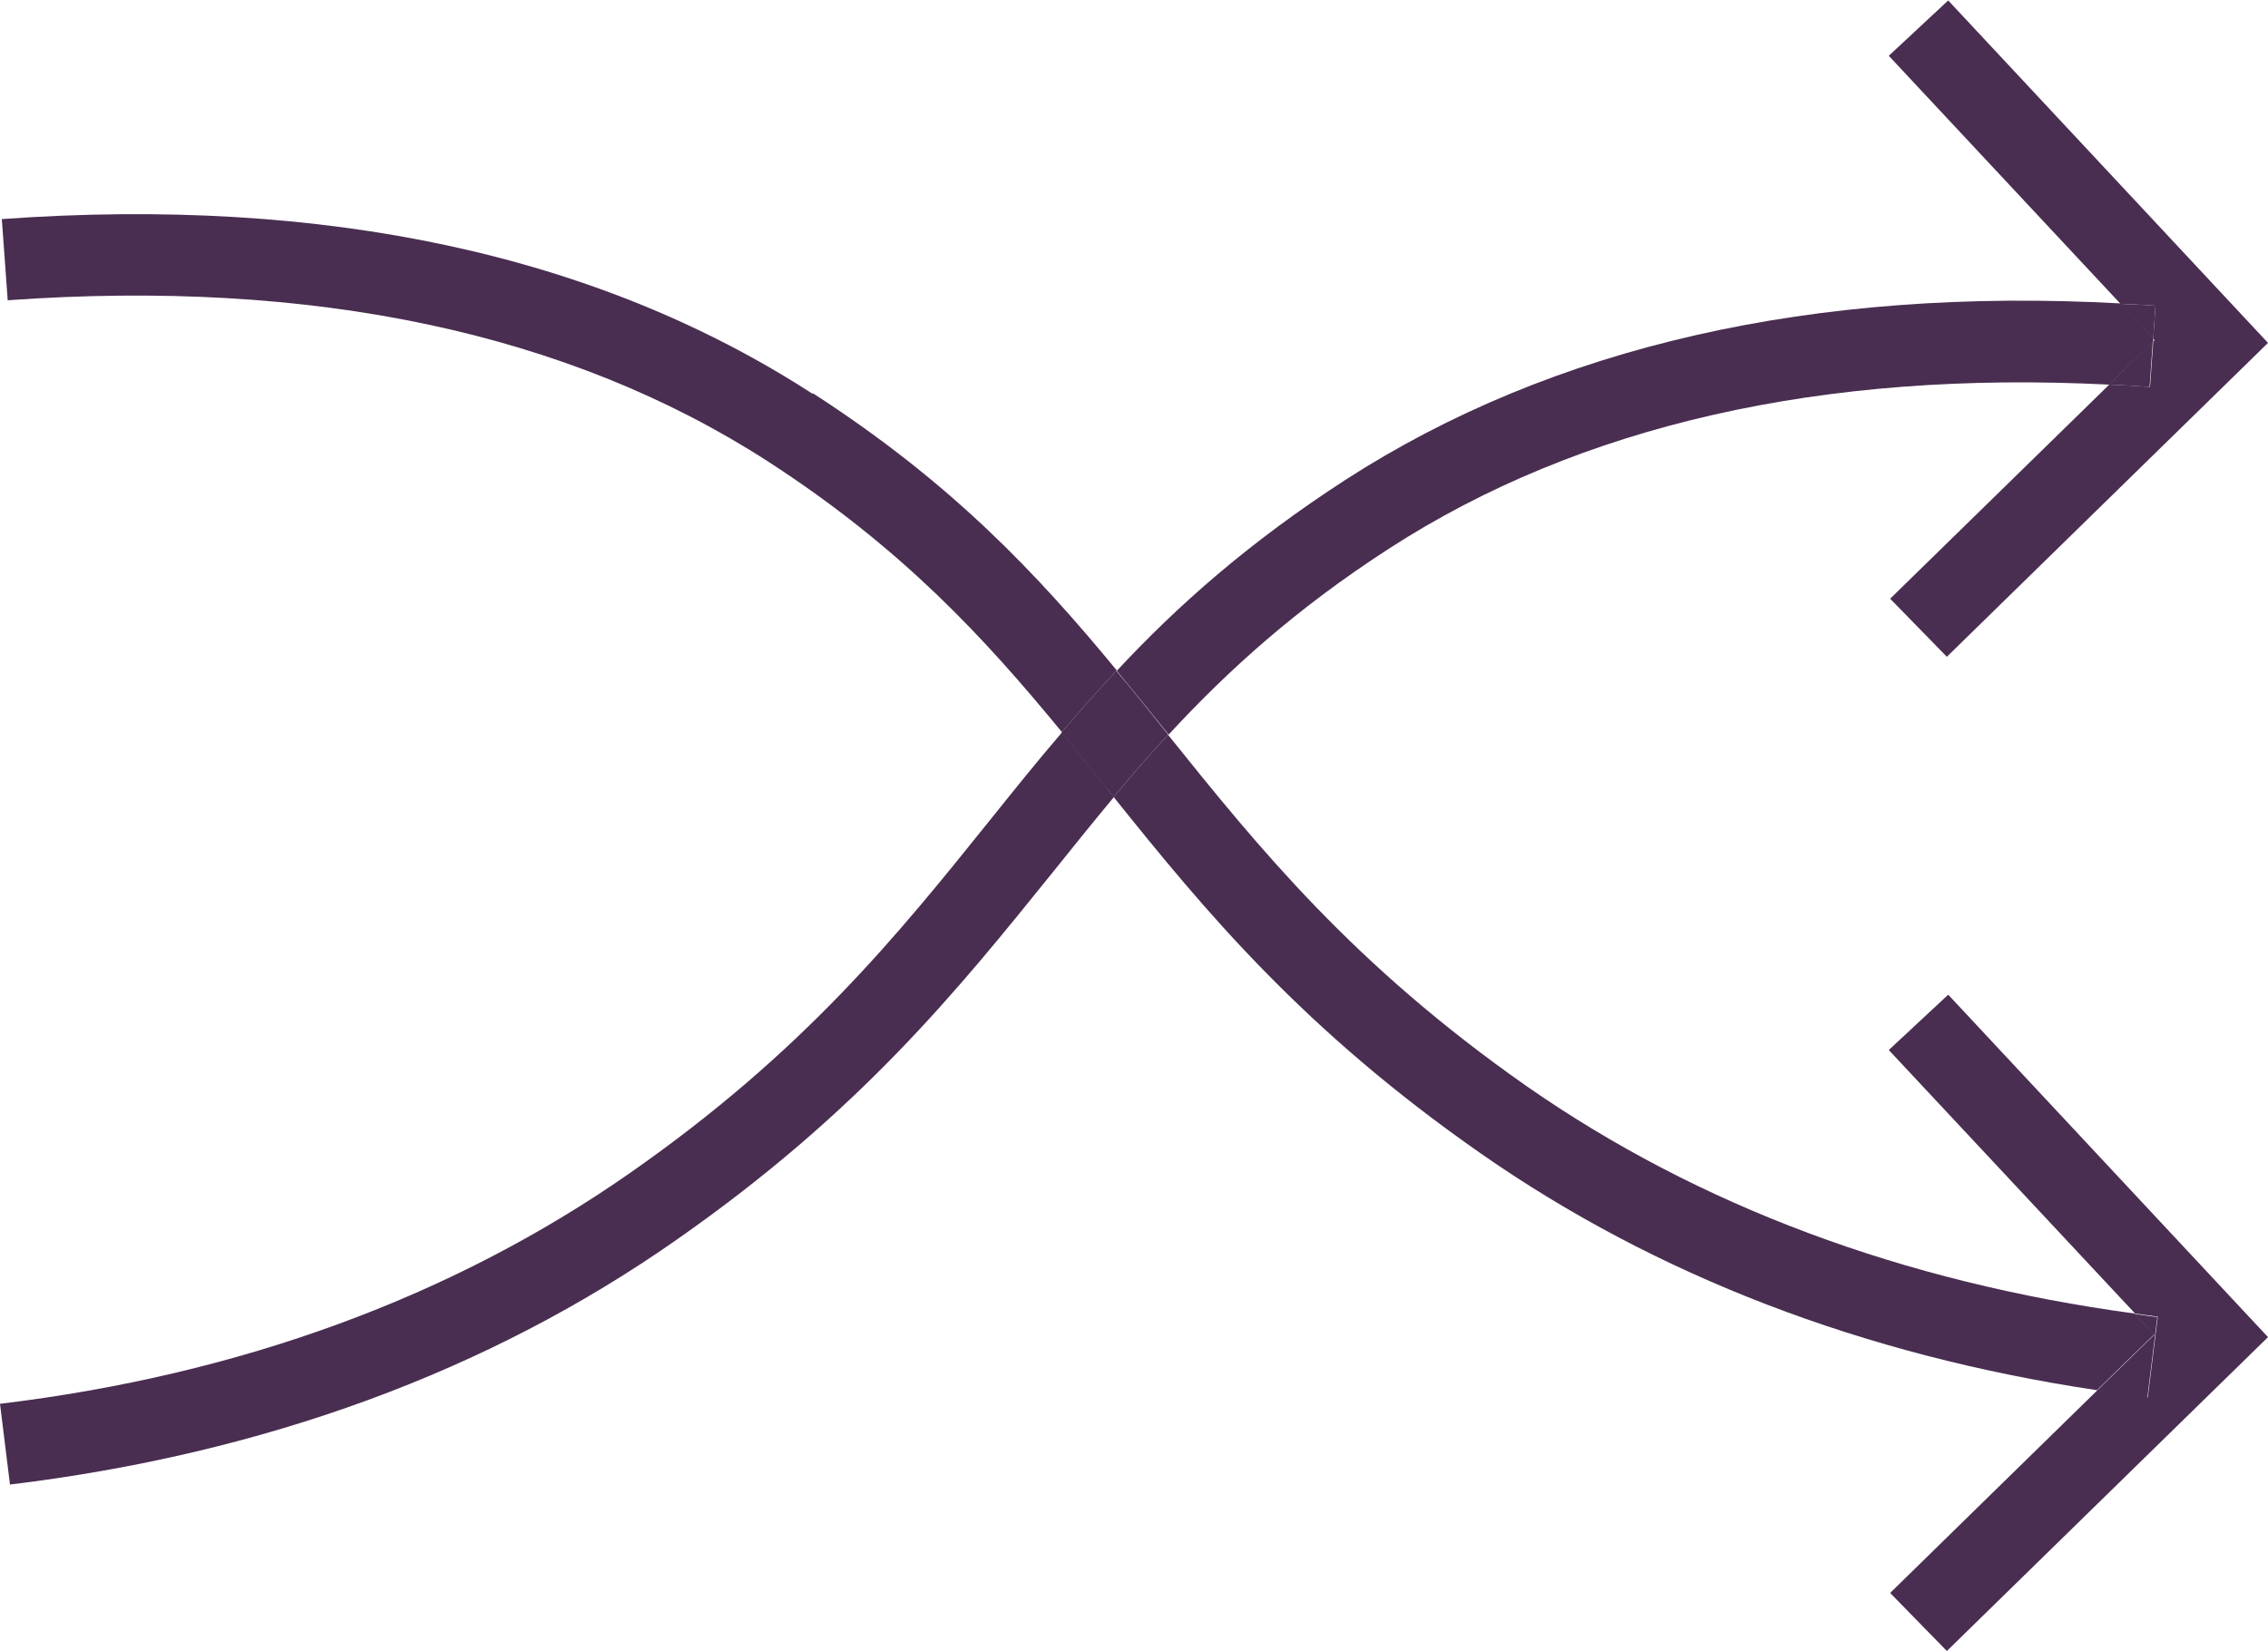
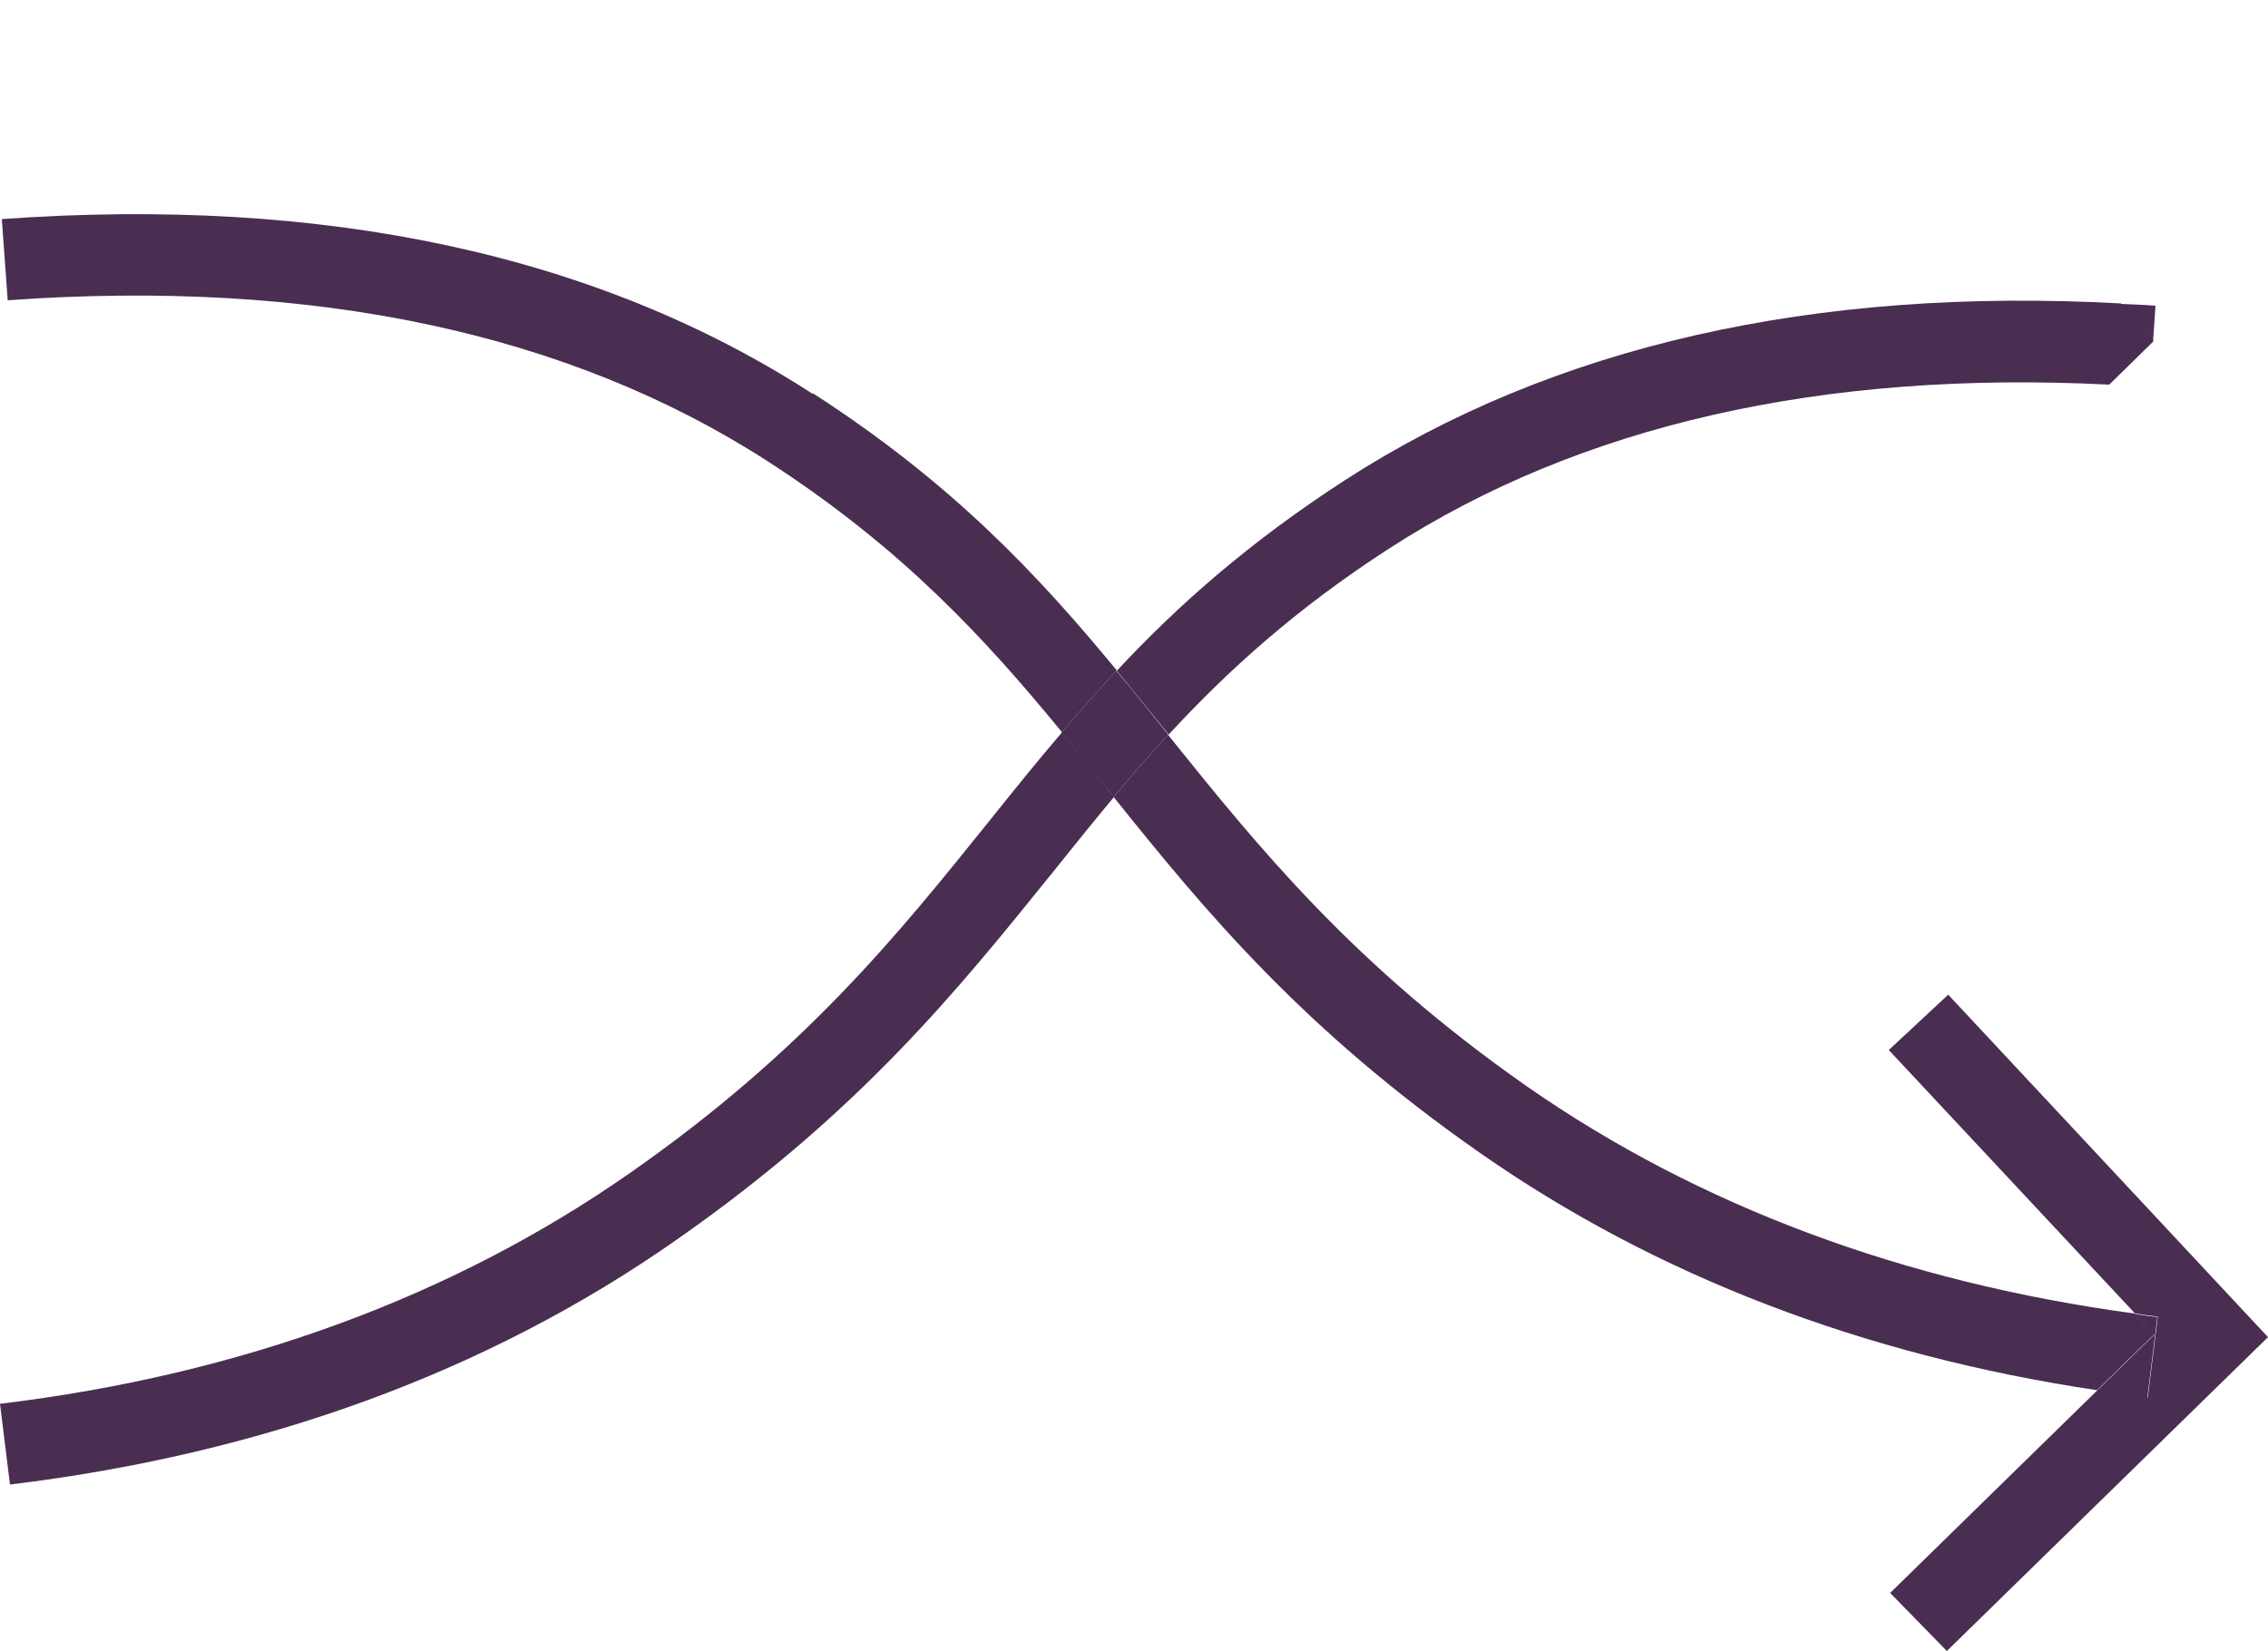
<svg xmlns="http://www.w3.org/2000/svg" id="Layer_1" data-name="Layer 1" viewBox="0 0 50 36.4">
  <defs>
    <style>
      .cls-1 {
        fill: none;
      }

      .cls-1, .cls-2 {
        stroke-width: 0px;
      }

      .cls-2 {
        fill: #492e51;
      }
    </style>
  </defs>
  <polygon class="cls-1" points="47.47 7.47 47.46 7.53 47.5 7.5 47.47 7.47" />
  <path class="cls-2" d="m25.76,16.2c1.3-1.41,2.81-2.78,4.87-4.11,4.21-2.72,9.55-3.93,15.87-3.61l.97-.95v-.07s-.71-.77-.71-.77c-6.78-.37-12.53.94-17.1,3.89-2.13,1.38-3.7,2.77-5.04,4.21.38.46.76.93,1.14,1.4,0,0,0,0,0,0Z" />
  <path class="cls-2" d="m23.41,16.15c-.55.64-1.07,1.29-1.6,1.95-2.01,2.5-4.08,5.08-7.92,7.76-3.91,2.73-8.59,4.45-13.89,5.09l.22,1.78c5.6-.68,10.55-2.49,14.7-5.4,4.05-2.83,6.2-5.51,8.29-8.1.45-.56.89-1.11,1.35-1.66-.07-.08-.14-.17-.2-.25-.32-.39-.63-.78-.95-1.17Z" />
  <path class="cls-2" d="m17.91,8.68C13.17,5.61,7.16,4.32.04,4.83l.13,1.79c6.72-.48,12.36.71,16.77,3.56,2.95,1.91,4.77,3.89,6.47,5.96.39-.46.79-.91,1.21-1.36-1.74-2.11-3.63-4.13-6.7-6.11Z" />
  <path class="cls-2" d="m47.06,28.96c-5.1-.69-9.61-2.37-13.4-5.01-3.83-2.68-5.91-5.26-7.91-7.75-.42.45-.81.91-1.2,1.37,2.02,2.52,4.17,5.12,8.08,7.85,3.88,2.71,8.45,4.46,13.6,5.23l1.26-1.23-.43-.46Z" />
  <path class="cls-2" d="m25.75,16.19c-.38-.47-.75-.94-1.14-1.4-.42.45-.82.9-1.21,1.36.32.39.63.78.95,1.17.07.08.14.17.2.25.39-.46.78-.92,1.2-1.37,0,0,0,0,0,0Z" />
-   <path class="cls-2" d="m47.47,7.47l.03.03-.03.03-.07,1c-.3-.02-.6-.04-.9-.05l-4.83,4.72,1.25,1.28,7.08-6.92-7.05-7.55-1.31,1.22,5.11,5.47c.26.01.51.02.77.04l-.05.73Z" />
-   <path class="cls-2" d="m47.46,7.53l-.97.95c.3.01.59.03.9.05l.07-1Z" />
  <path class="cls-2" d="m47.52,6.74c-.26-.02-.51-.03-.77-.04l.72.77.05-.73Z" />
  <path class="cls-2" d="m41.64,23.15l5.43,5.81c.17.02.33.05.5.07l-.22,1.78c-.37-.05-.74-.11-1.11-.16l-4.57,4.47,1.25,1.28,7.08-6.92-7.05-7.55-1.31,1.22Z" />
  <path class="cls-2" d="m47.56,29.04c-.17-.02-.33-.05-.5-.07l.43.46-1.26,1.23c.37.06.73.12,1.11.16l.22-1.78Z" />
</svg>